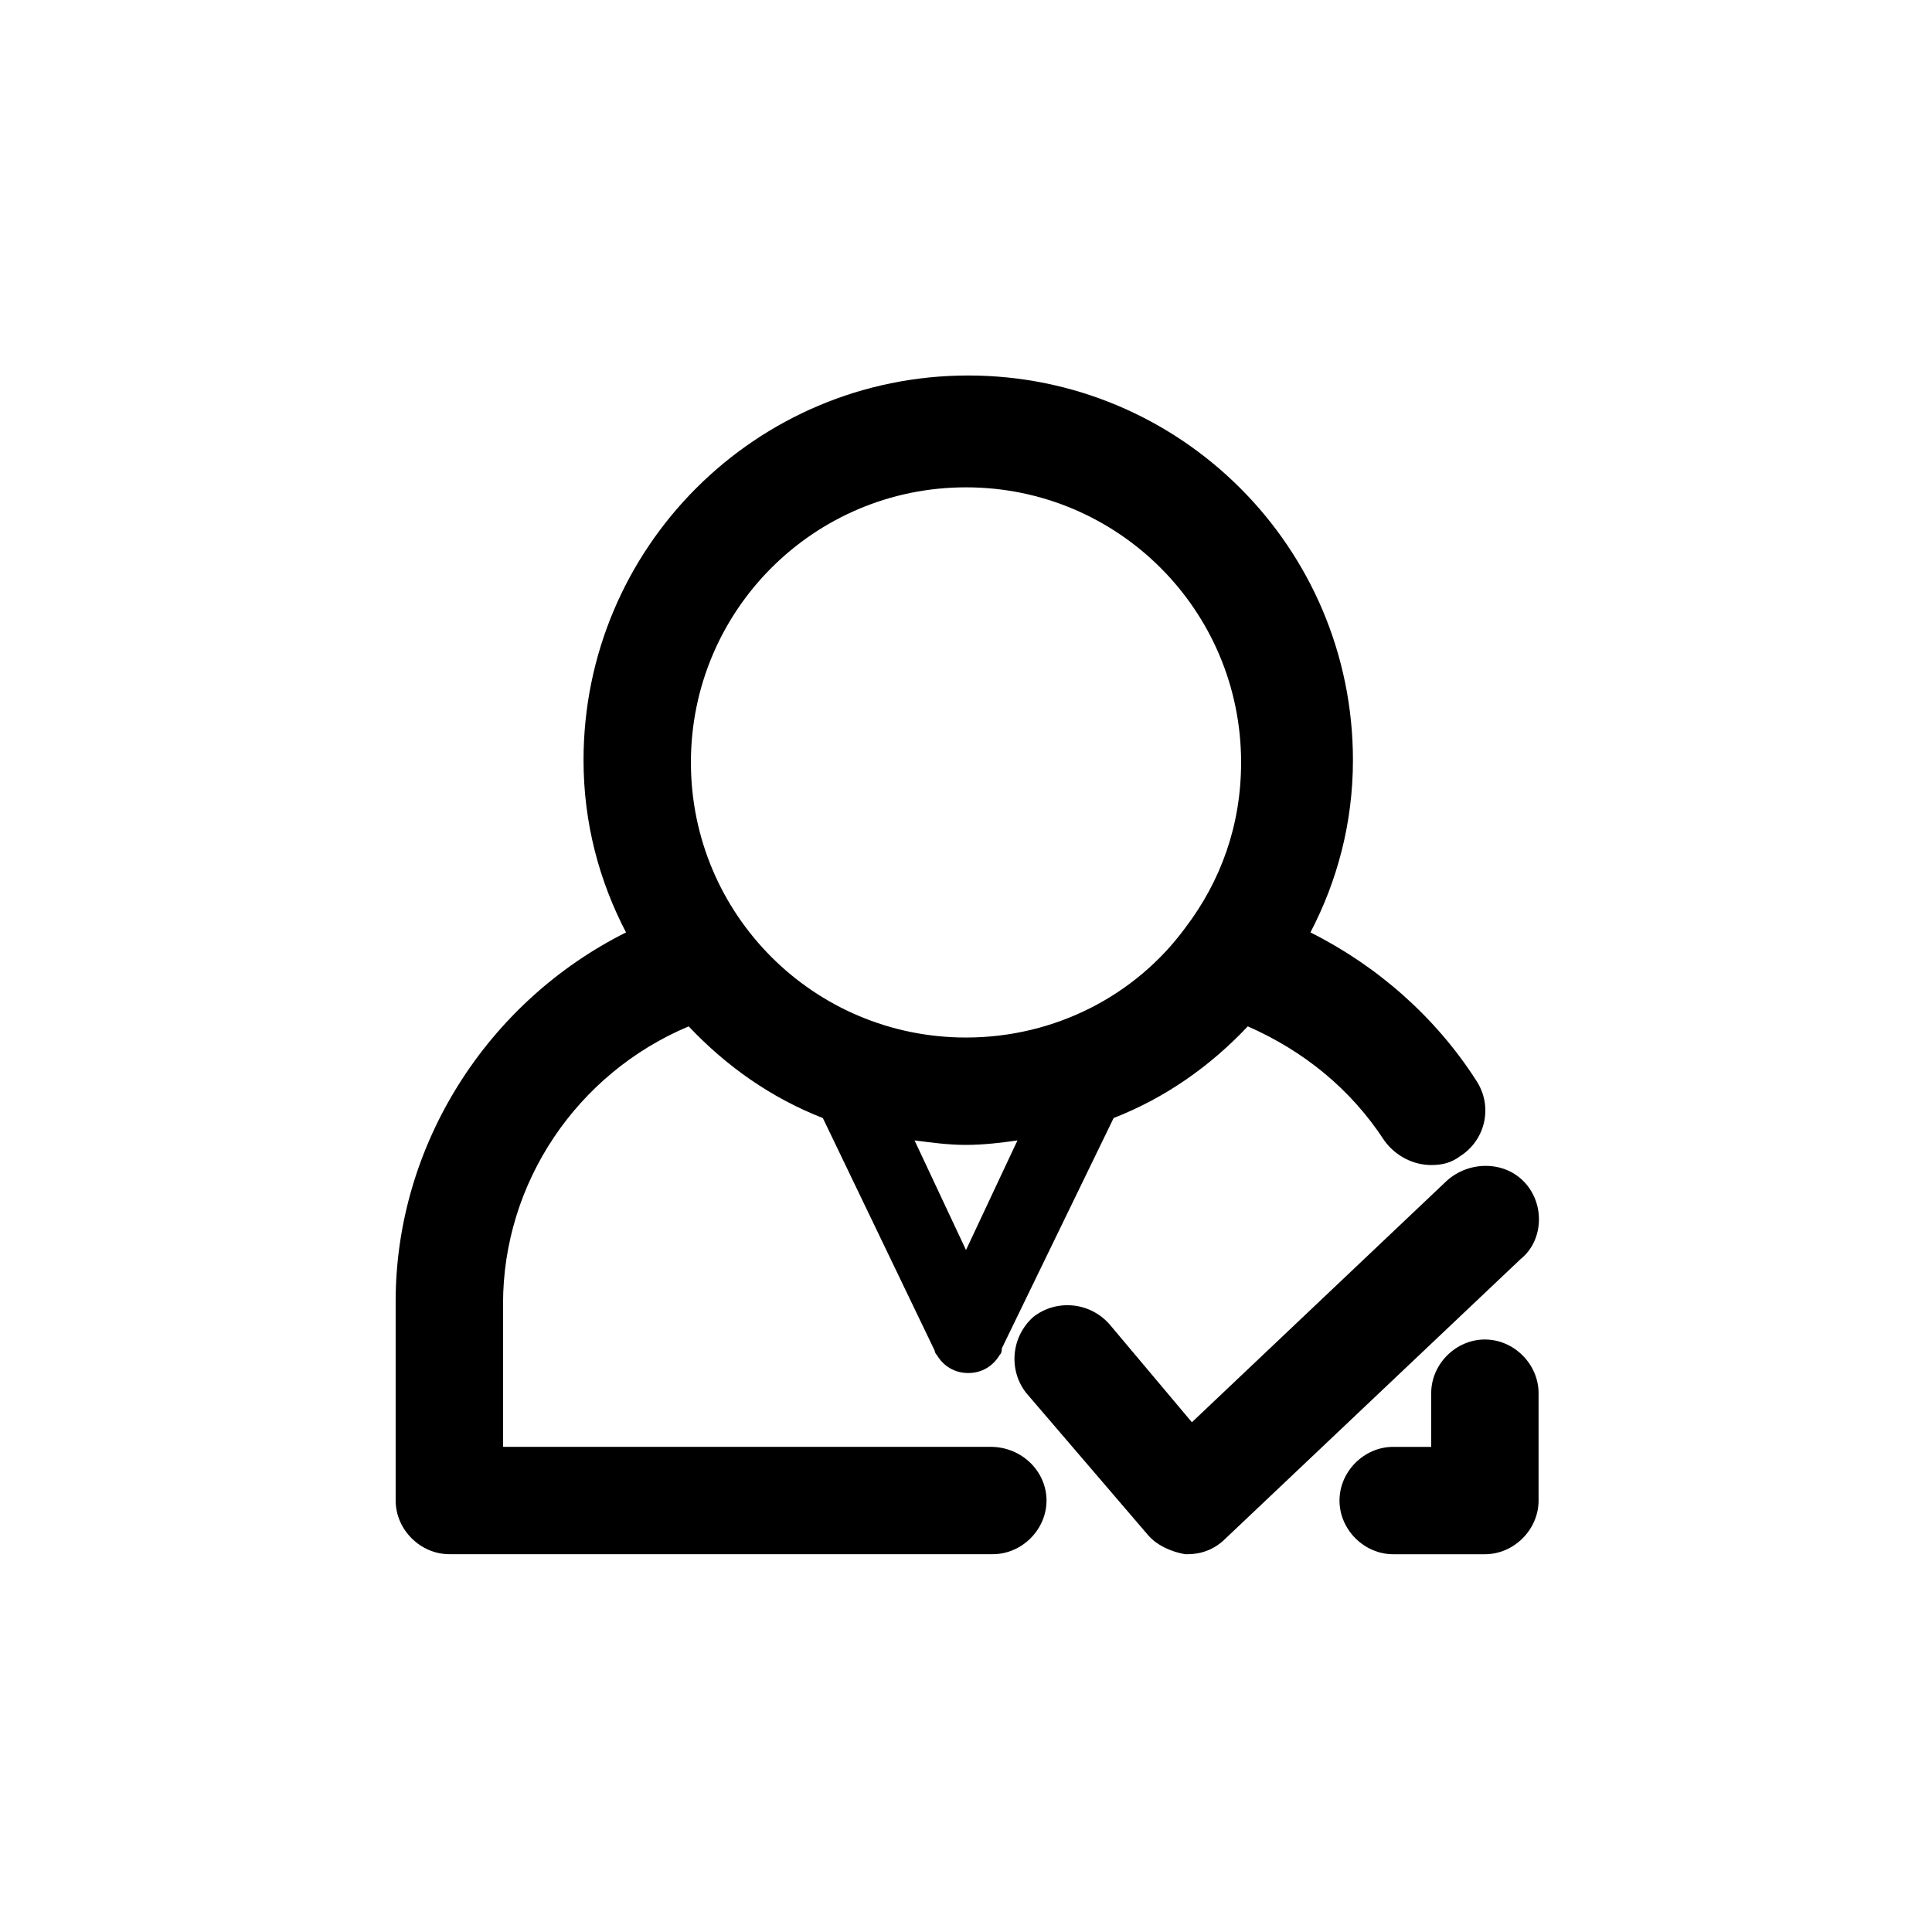
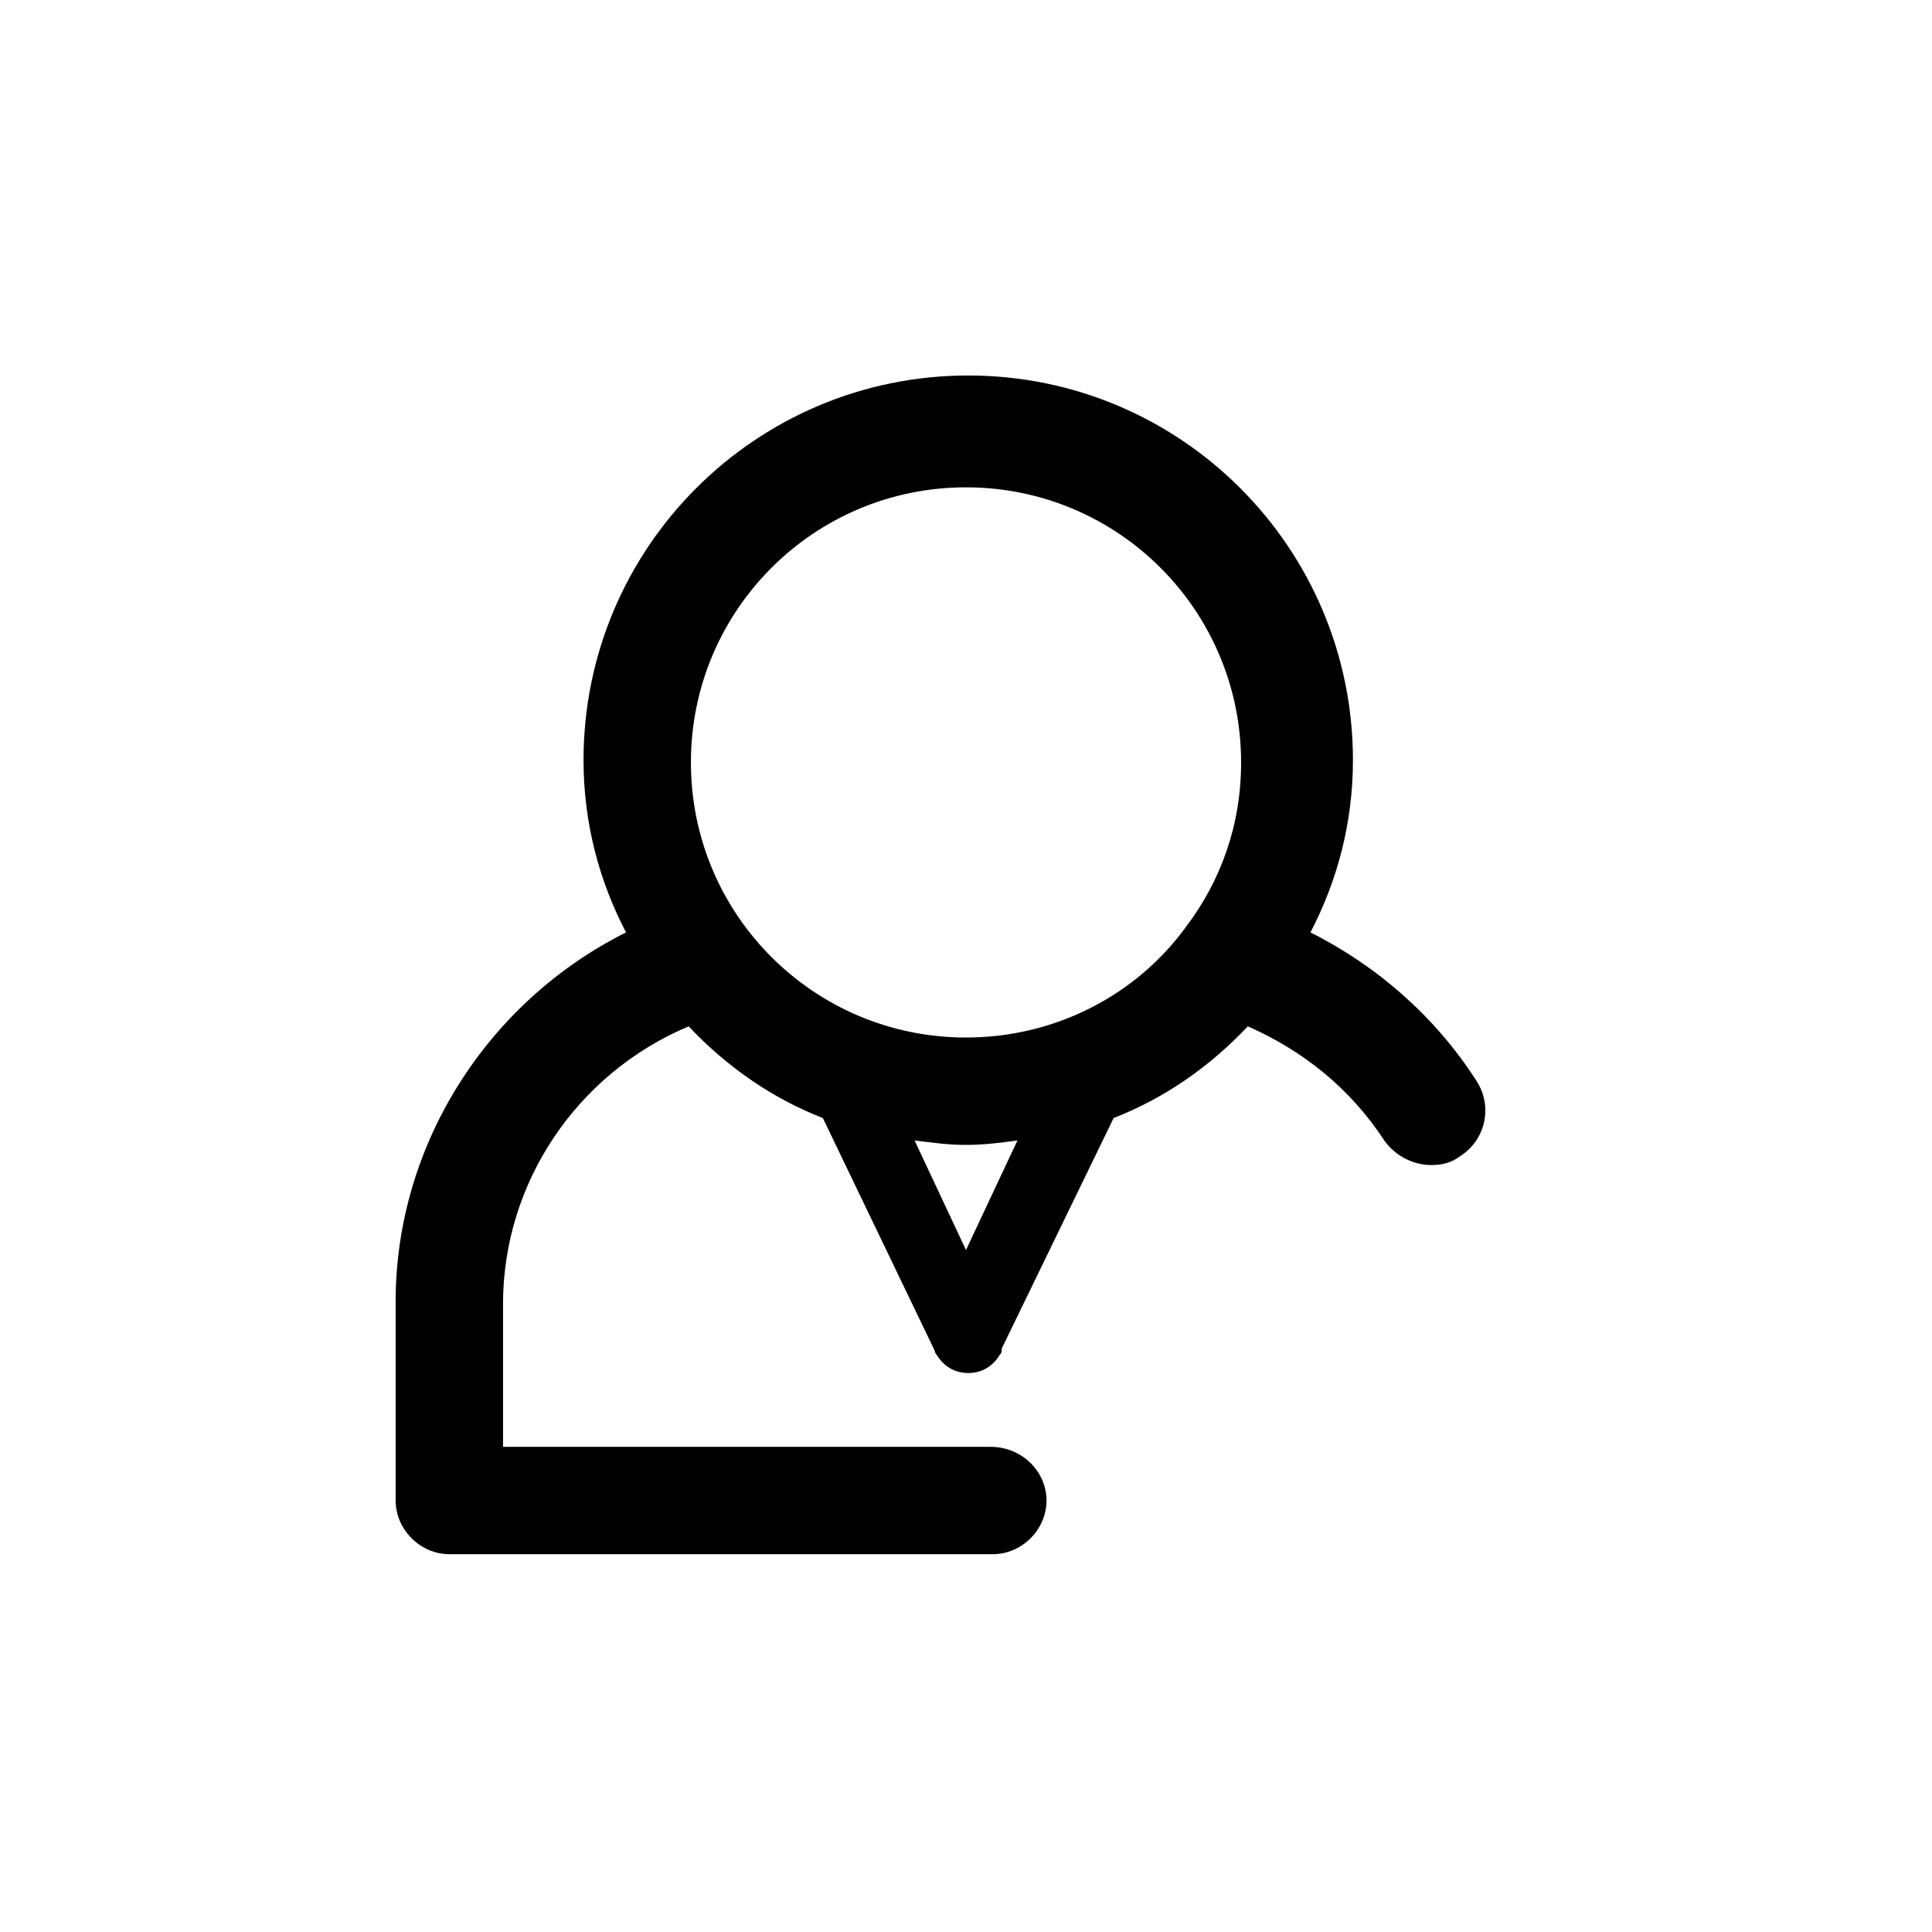
<svg xmlns="http://www.w3.org/2000/svg" fill="#000000" width="800px" height="800px" version="1.1" viewBox="144 144 512 512">
  <g>
    <path d="m406.52 527.43h-129.21v-37.934c0-32.008 19.559-61.051 49.195-73.496 10.078 10.668 21.93 18.969 35.562 24.301l29.637 61.641c0 0.594 0.594 1.184 0.594 1.184 1.777 2.965 4.742 4.742 8.297 4.742 3.555 0 6.519-1.777 8.297-4.742 0.594-0.594 0.594-1.184 0.594-1.777l29.637-61.051c13.633-5.336 25.488-13.633 35.562-24.301 14.816 6.519 27.266 16.598 36.156 30.23 2.965 4.148 7.707 6.519 12.445 6.519 2.965 0 5.336-0.594 7.707-2.371 6.519-4.148 8.891-13.039 4.148-20.152-10.668-16.598-26.078-30.23-43.859-39.121 7.113-13.633 11.262-29.043 11.262-45.641 0-56.309-45.641-101.95-101.95-101.95s-101.95 45.641-101.95 101.95c0 16.598 4.148 32.008 11.262 45.641-36.75 18.375-61.051 56.309-61.051 97.797v52.75c0 7.707 6.519 14.227 14.227 14.227h144.03c7.707 0 14.227-6.519 14.227-14.227 0-7.699-6.519-14.219-14.816-14.219zm-6.519-52.16-13.633-29.043c4.742 0.594 8.891 1.184 13.633 1.184s9.484-0.594 13.633-1.184zm0-202.12c40.305 0 72.902 32.598 72.902 72.902 0 16.598-5.336 31.414-14.816 43.859-13.039 17.781-34.379 29.043-58.086 29.043-40.305 0-72.902-32.598-72.902-72.902-0.004-40.301 32.598-72.902 72.902-72.902z" />
-     <path d="m537.51 498.98c-7.707 0-14.227 6.519-14.227 14.227l0.004 14.227h-10.078c-7.707 0-14.227 6.519-14.227 14.227 0 7.707 6.519 14.227 14.227 14.227h24.301c7.707 0 14.227-6.519 14.227-14.227v-28.449c0-7.707-6.519-14.23-14.227-14.23z" />
-     <path d="m548.18 457.49c-5.336-5.926-14.816-5.926-20.746-0.594l-67.57 64.016-21.93-26.078c-5.336-5.926-14.227-6.519-20.152-1.777-5.926 5.336-6.519 14.227-1.777 20.152l32.008 37.34c2.371 2.965 6.519 4.742 10.078 5.336h0.594c3.555 0 7.113-1.184 10.078-4.148l78.238-74.09c5.918-4.746 6.512-14.23 1.18-20.156z" />
  </g>
</svg>